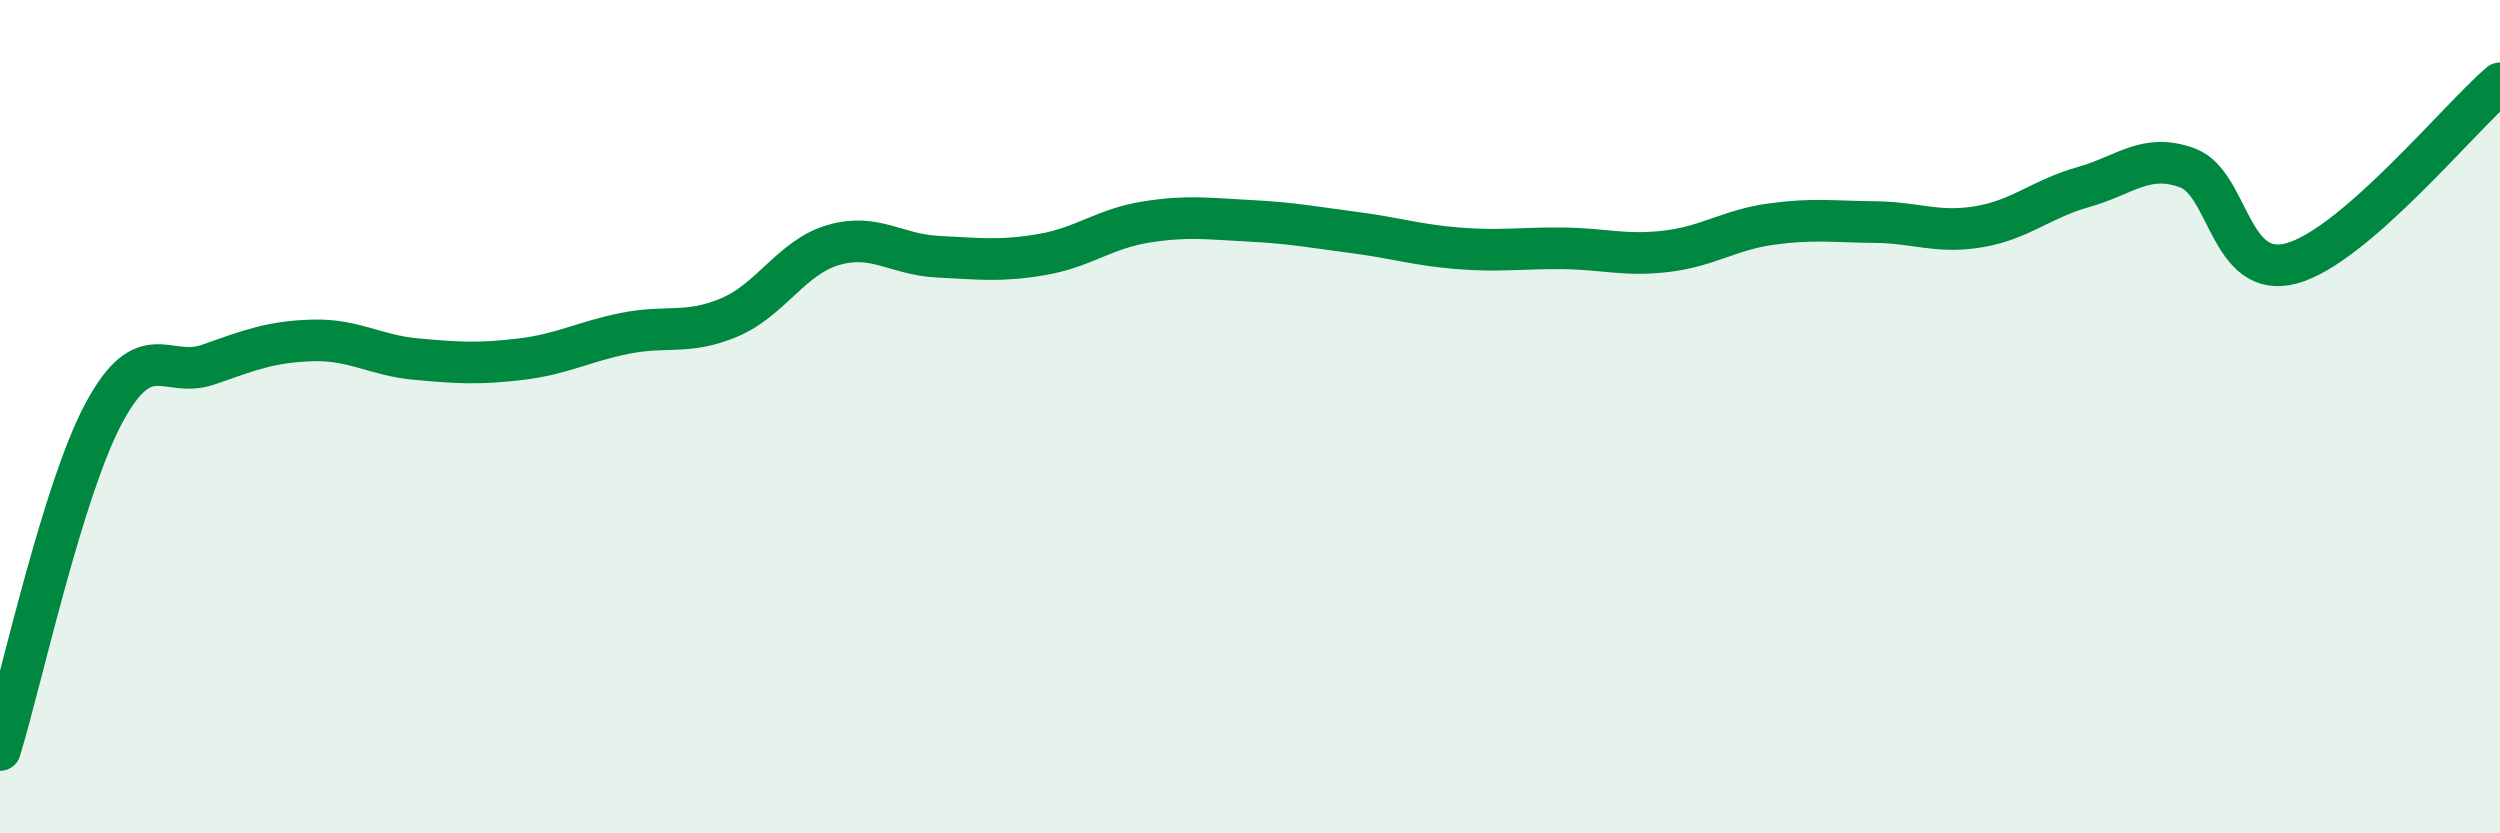
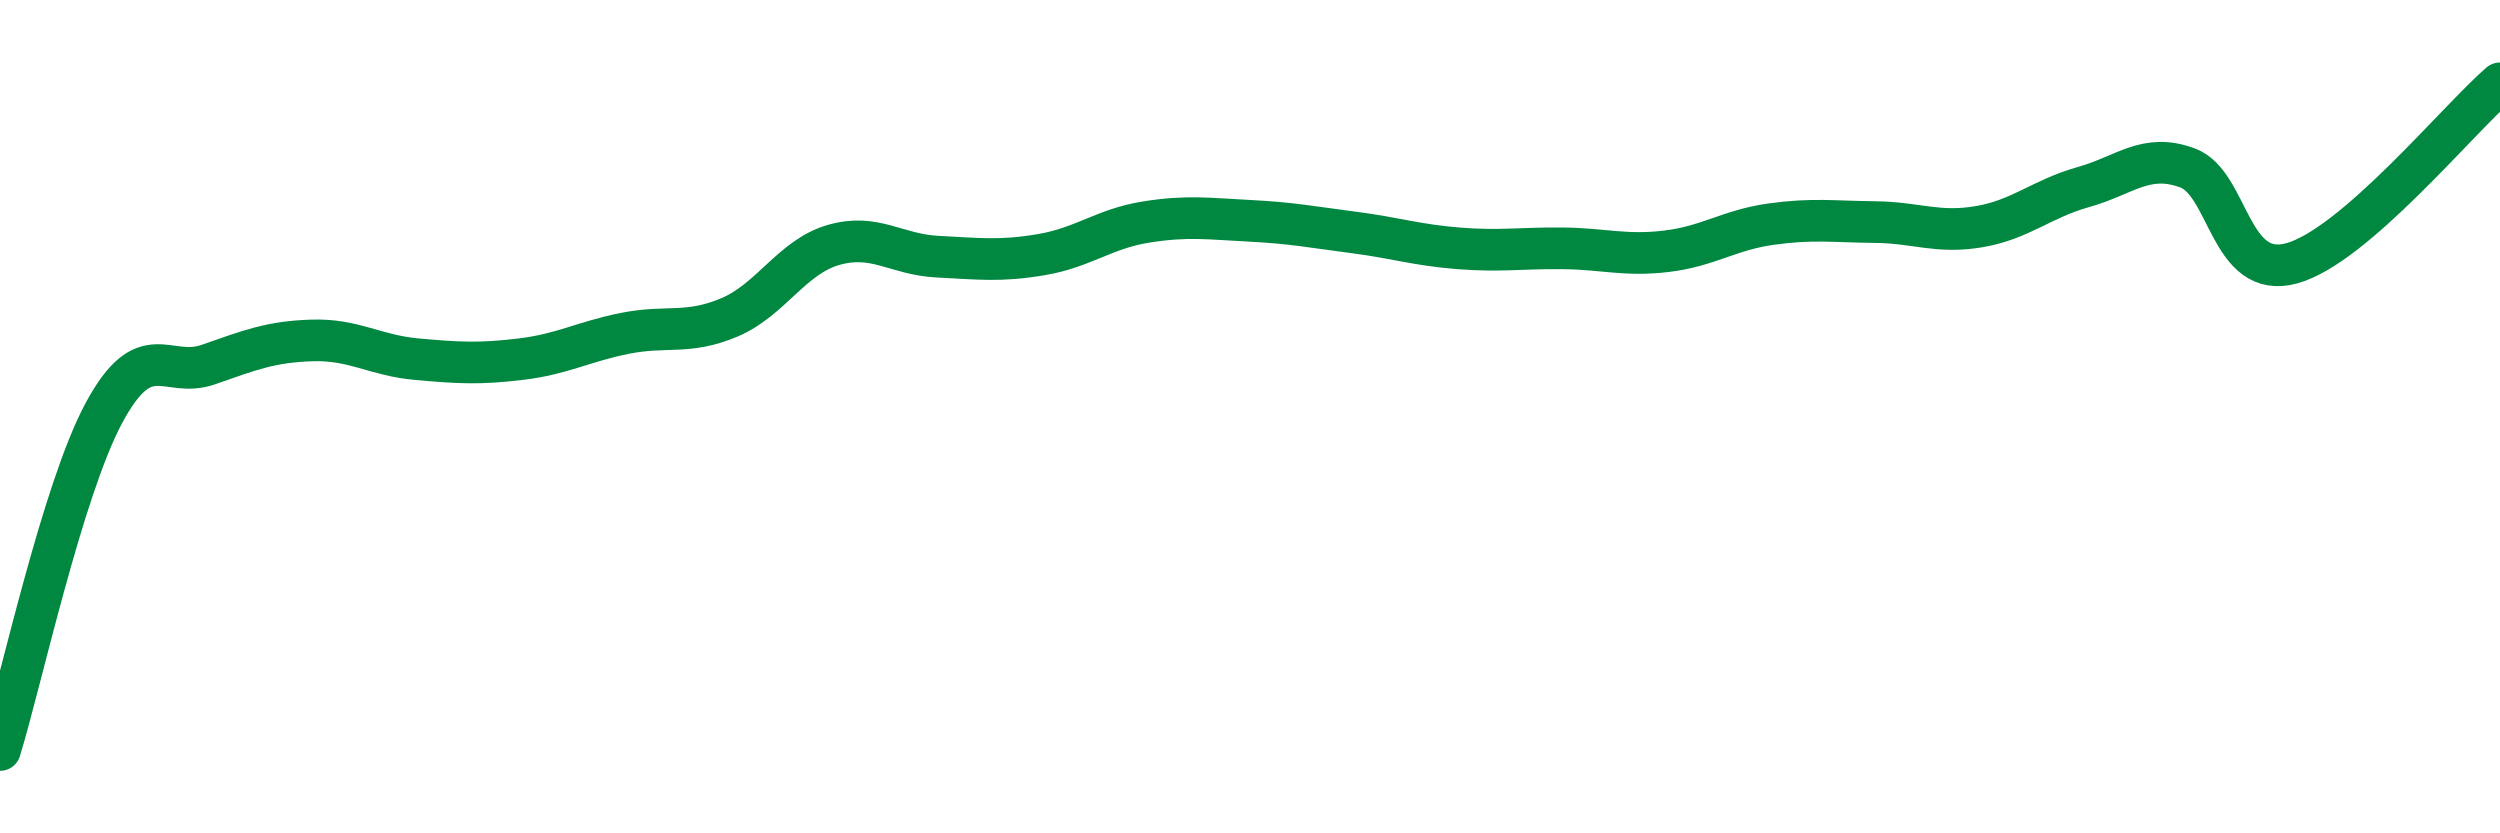
<svg xmlns="http://www.w3.org/2000/svg" width="60" height="20" viewBox="0 0 60 20">
-   <path d="M 0,18 C 0.5,16.38 1.5,11.75 2.5,9.9 C 3.5,8.05 4,9.1 5,8.75 C 6,8.4 6.5,8.2 7.5,8.17 C 8.5,8.14 9,8.53 10,8.62 C 11,8.71 11.5,8.74 12.5,8.62 C 13.5,8.5 14,8.2 15,8 C 16,7.8 16.5,8.04 17.5,7.62 C 18.5,7.2 19,6.17 20,5.88 C 21,5.59 21.5,6.11 22.5,6.16 C 23.5,6.21 24,6.28 25,6.11 C 26,5.94 26.5,5.49 27.5,5.33 C 28.5,5.17 29,5.25 30,5.3 C 31,5.35 31.5,5.45 32.5,5.58 C 33.5,5.71 34,5.88 35,5.96 C 36,6.04 36.5,5.95 37.5,5.96 C 38.5,5.97 39,6.15 40,6.03 C 41,5.91 41.5,5.52 42.5,5.38 C 43.5,5.24 44,5.32 45,5.33 C 46,5.34 46.5,5.61 47.5,5.44 C 48.5,5.27 49,4.77 50,4.49 C 51,4.21 51.5,3.66 52.5,4.03 C 53.5,4.4 53.5,6.73 55,6.32 C 56.5,5.91 59,2.86 60,2L60 20L0 20Z" fill="#008740" opacity="0.1" stroke-linecap="round" stroke-linejoin="round" />
  <path d="M 0,18 C 0.5,16.38 1.5,11.75 2.5,9.9 C 3.5,8.05 4,9.1 5,8.75 C 6,8.4 6.5,8.2 7.5,8.17 C 8.5,8.14 9,8.53 10,8.62 C 11,8.71 11.5,8.74 12.5,8.62 C 13.5,8.5 14,8.2 15,8 C 16,7.8 16.5,8.04 17.5,7.62 C 18.5,7.2 19,6.17 20,5.88 C 21,5.59 21.5,6.11 22.5,6.16 C 23.5,6.21 24,6.28 25,6.11 C 26,5.94 26.5,5.49 27.5,5.33 C 28.5,5.17 29,5.25 30,5.3 C 31,5.35 31.5,5.45 32.5,5.58 C 33.5,5.71 34,5.88 35,5.96 C 36,6.04 36.5,5.95 37.5,5.96 C 38.5,5.97 39,6.15 40,6.03 C 41,5.91 41.5,5.52 42.5,5.38 C 43.5,5.24 44,5.32 45,5.33 C 46,5.34 46.5,5.61 47.5,5.44 C 48.5,5.27 49,4.77 50,4.49 C 51,4.21 51.5,3.66 52.5,4.03 C 53.5,4.4 53.5,6.73 55,6.32 C 56.5,5.91 59,2.86 60,2" stroke="#008740" stroke-width="1" fill="none" stroke-linecap="round" stroke-linejoin="round" />
</svg>